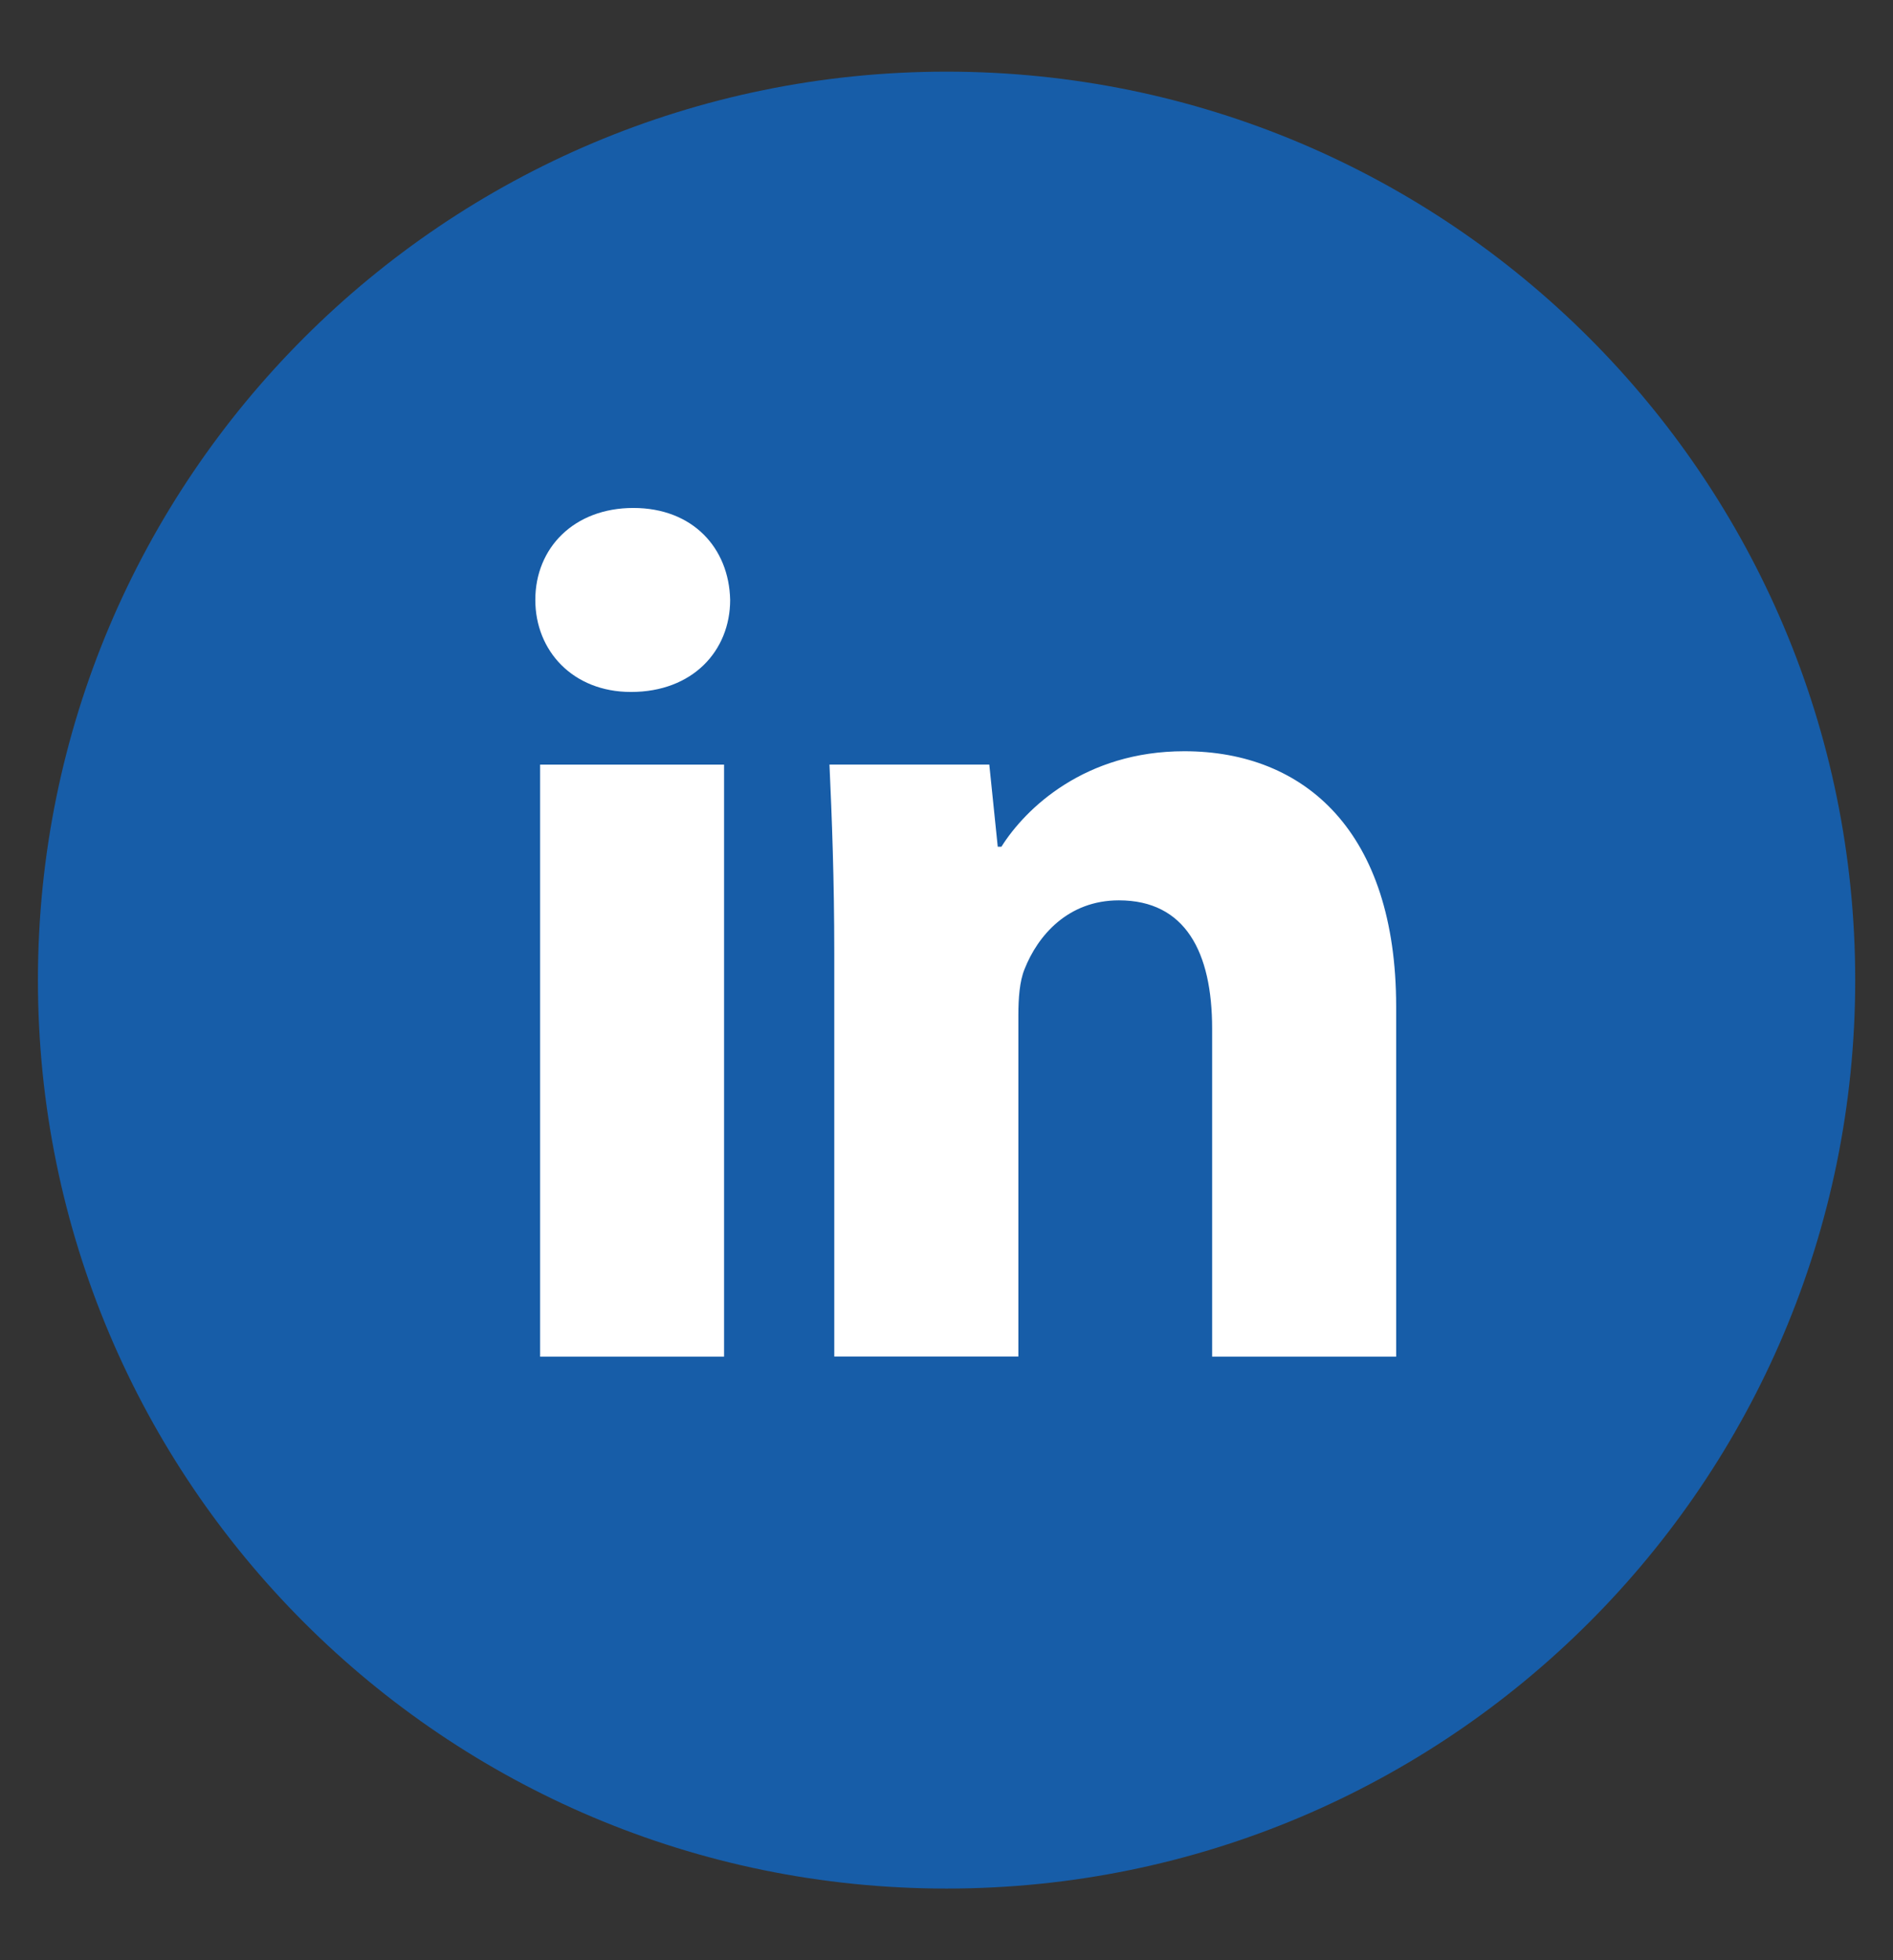
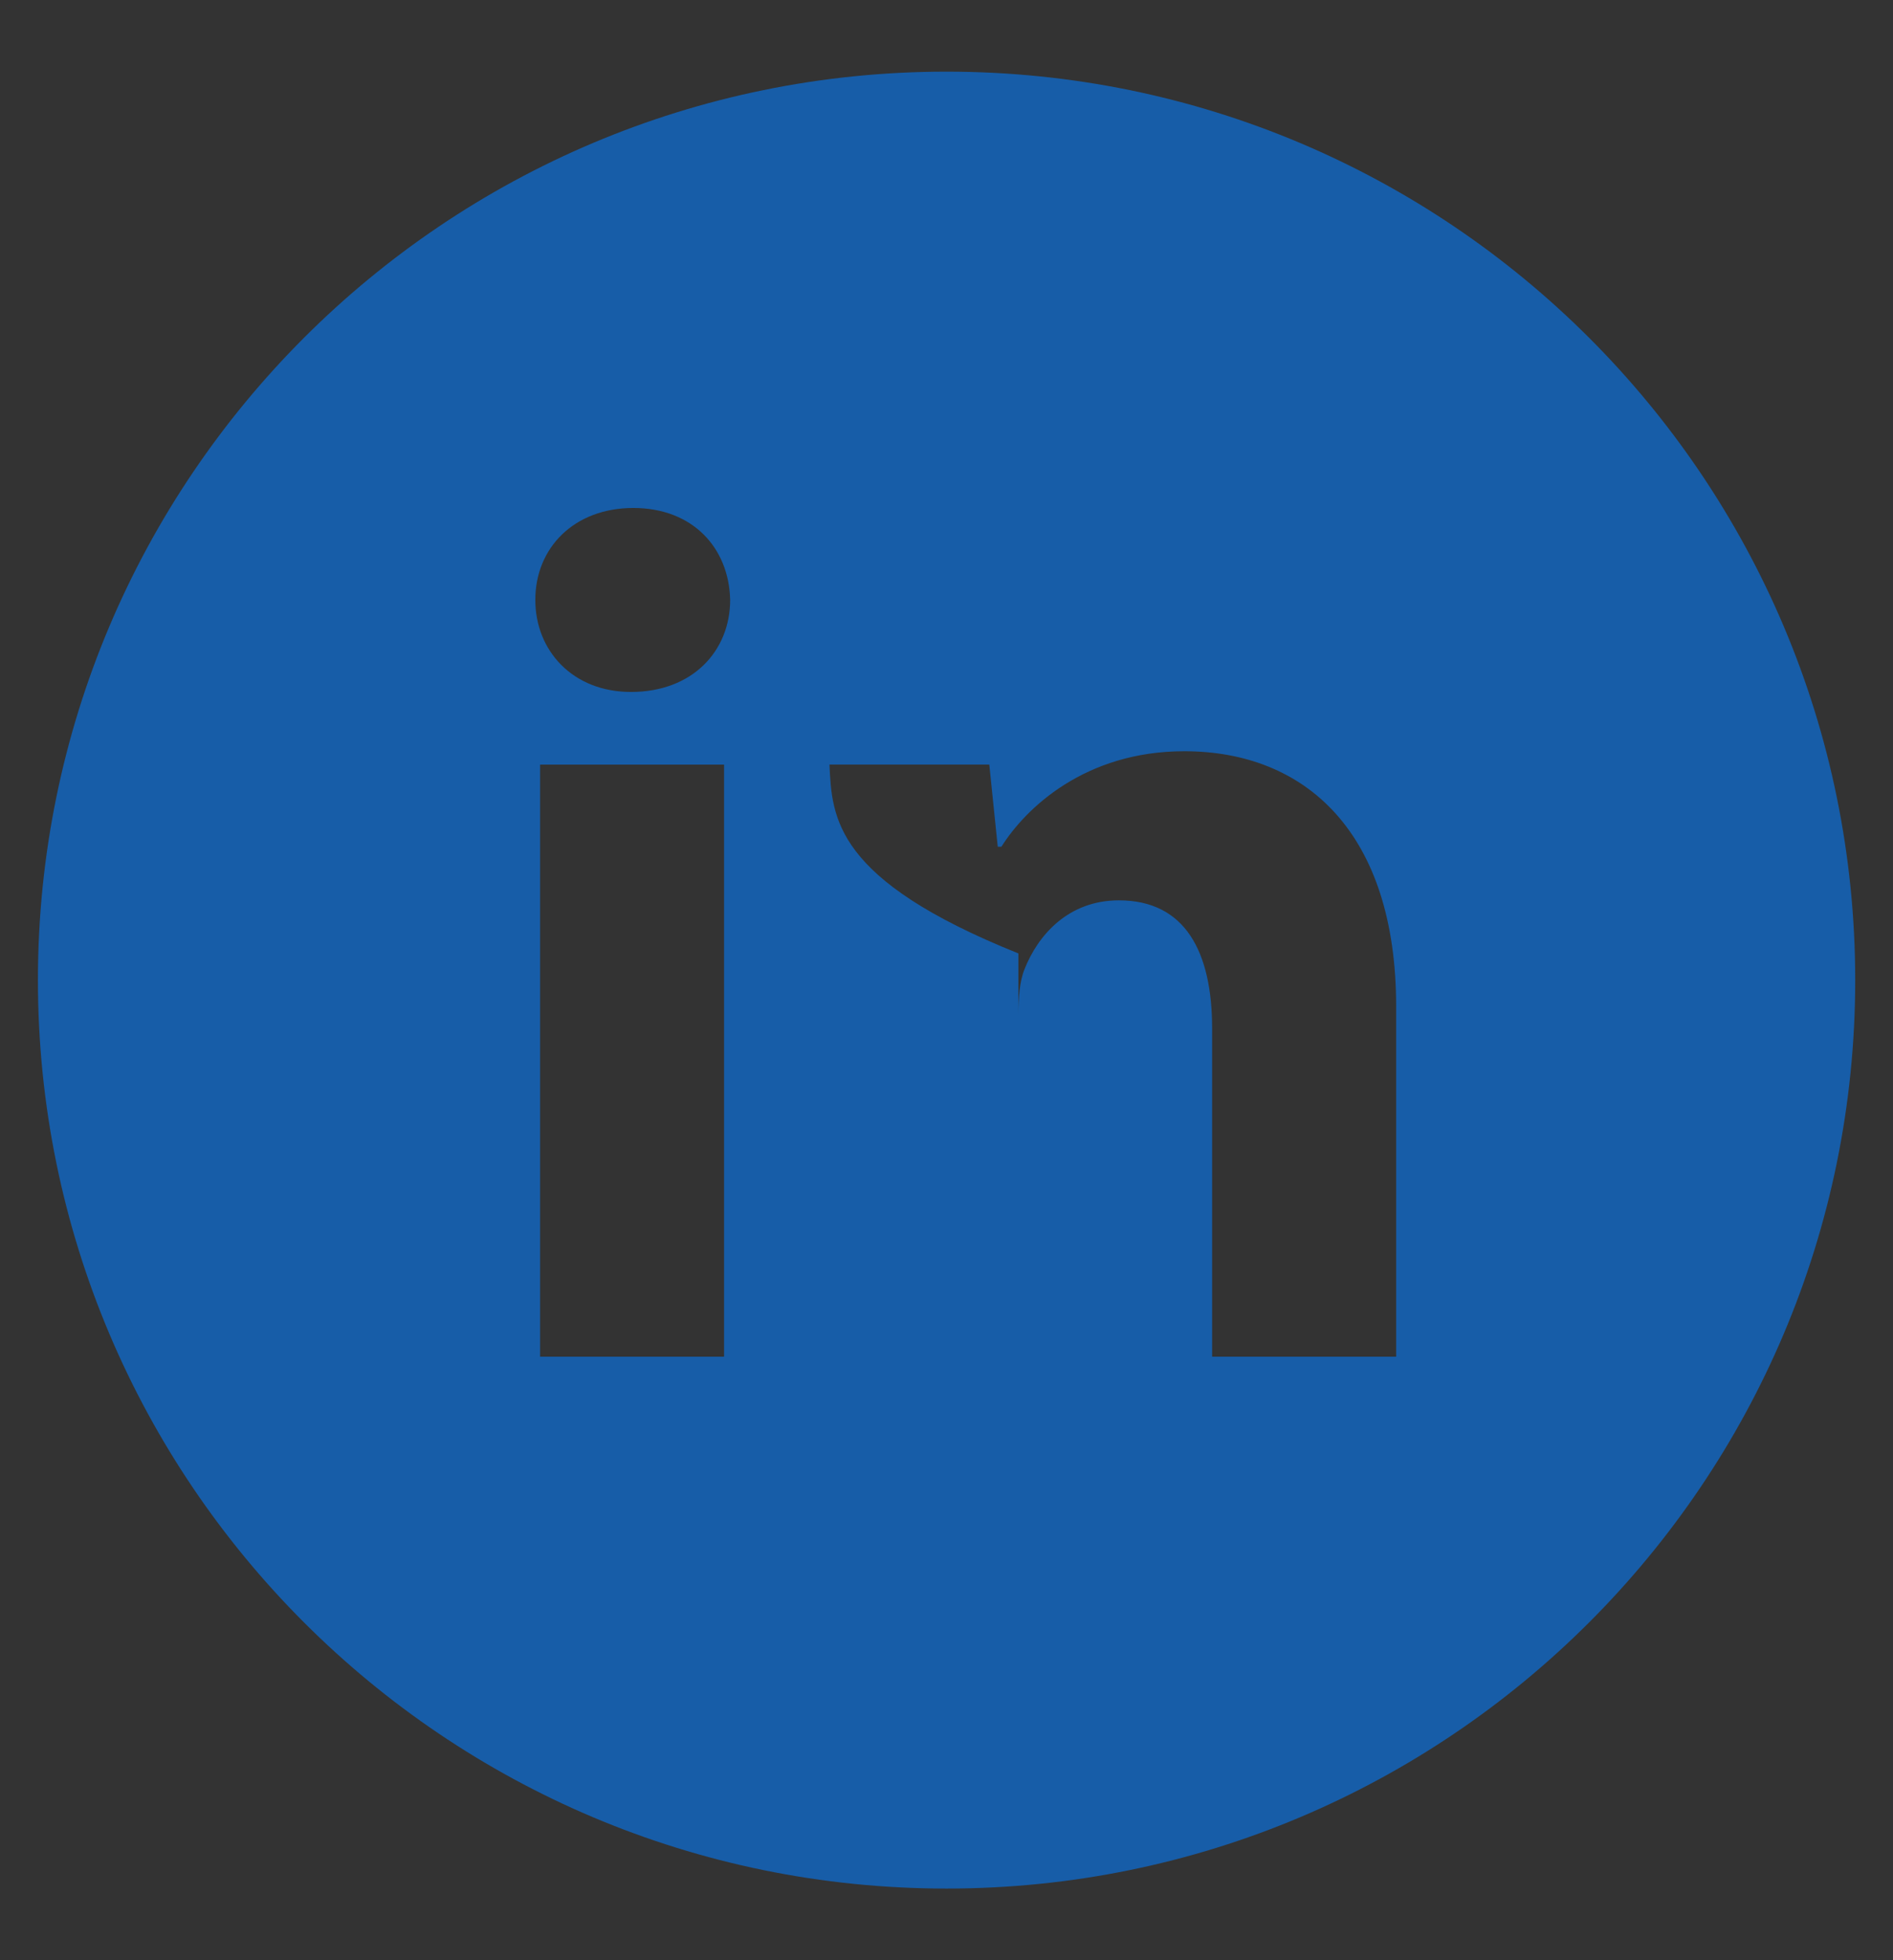
<svg xmlns="http://www.w3.org/2000/svg" width="28" height="29" viewBox="0 0 28 29" fill="none">
  <rect x="0" y="0" width="28" height="29" fill="#333333" stroke="none" />
-   <circle cx="14.001" cy="14.5" r="9.333" fill="white" />
-   <path d="M14.001 1.06C6.578 1.06 0.561 7.077 0.561 14.5C0.561 21.923 6.578 27.94 14.001 27.94C21.423 27.94 27.441 21.923 27.441 14.5C27.441 7.077 21.423 1.06 14.001 1.06ZM10.71 20.071H7.989V11.312H10.71V20.071ZM9.333 10.237C8.473 10.237 7.918 9.628 7.918 8.875C7.918 8.106 8.49 7.515 9.368 7.515C10.246 7.515 10.783 8.106 10.8 8.875C10.8 9.628 10.246 10.237 9.333 10.237ZM20.651 20.071H17.929V15.217C17.929 14.087 17.534 13.32 16.55 13.32C15.798 13.32 15.351 13.839 15.154 14.339C15.081 14.517 15.063 14.769 15.063 15.02V20.069H12.34V14.105C12.34 13.012 12.305 12.098 12.269 11.311H14.633L14.758 12.527H14.812C15.171 11.956 16.049 11.114 17.517 11.114C19.308 11.114 20.651 12.313 20.651 14.892V20.071Z" fill="#175DA8" />
+   <path d="M14.001 1.06C6.578 1.06 0.561 7.077 0.561 14.5C0.561 21.923 6.578 27.94 14.001 27.94C21.423 27.94 27.441 21.923 27.441 14.5C27.441 7.077 21.423 1.06 14.001 1.06ZM10.71 20.071H7.989V11.312H10.71V20.071ZM9.333 10.237C8.473 10.237 7.918 9.628 7.918 8.875C7.918 8.106 8.49 7.515 9.368 7.515C10.246 7.515 10.783 8.106 10.8 8.875C10.8 9.628 10.246 10.237 9.333 10.237ZM20.651 20.071H17.929V15.217C17.929 14.087 17.534 13.32 16.55 13.32C15.798 13.32 15.351 13.839 15.154 14.339C15.081 14.517 15.063 14.769 15.063 15.02V20.069V14.105C12.34 13.012 12.305 12.098 12.269 11.311H14.633L14.758 12.527H14.812C15.171 11.956 16.049 11.114 17.517 11.114C19.308 11.114 20.651 12.313 20.651 14.892V20.071Z" fill="#175DA8" />
</svg>